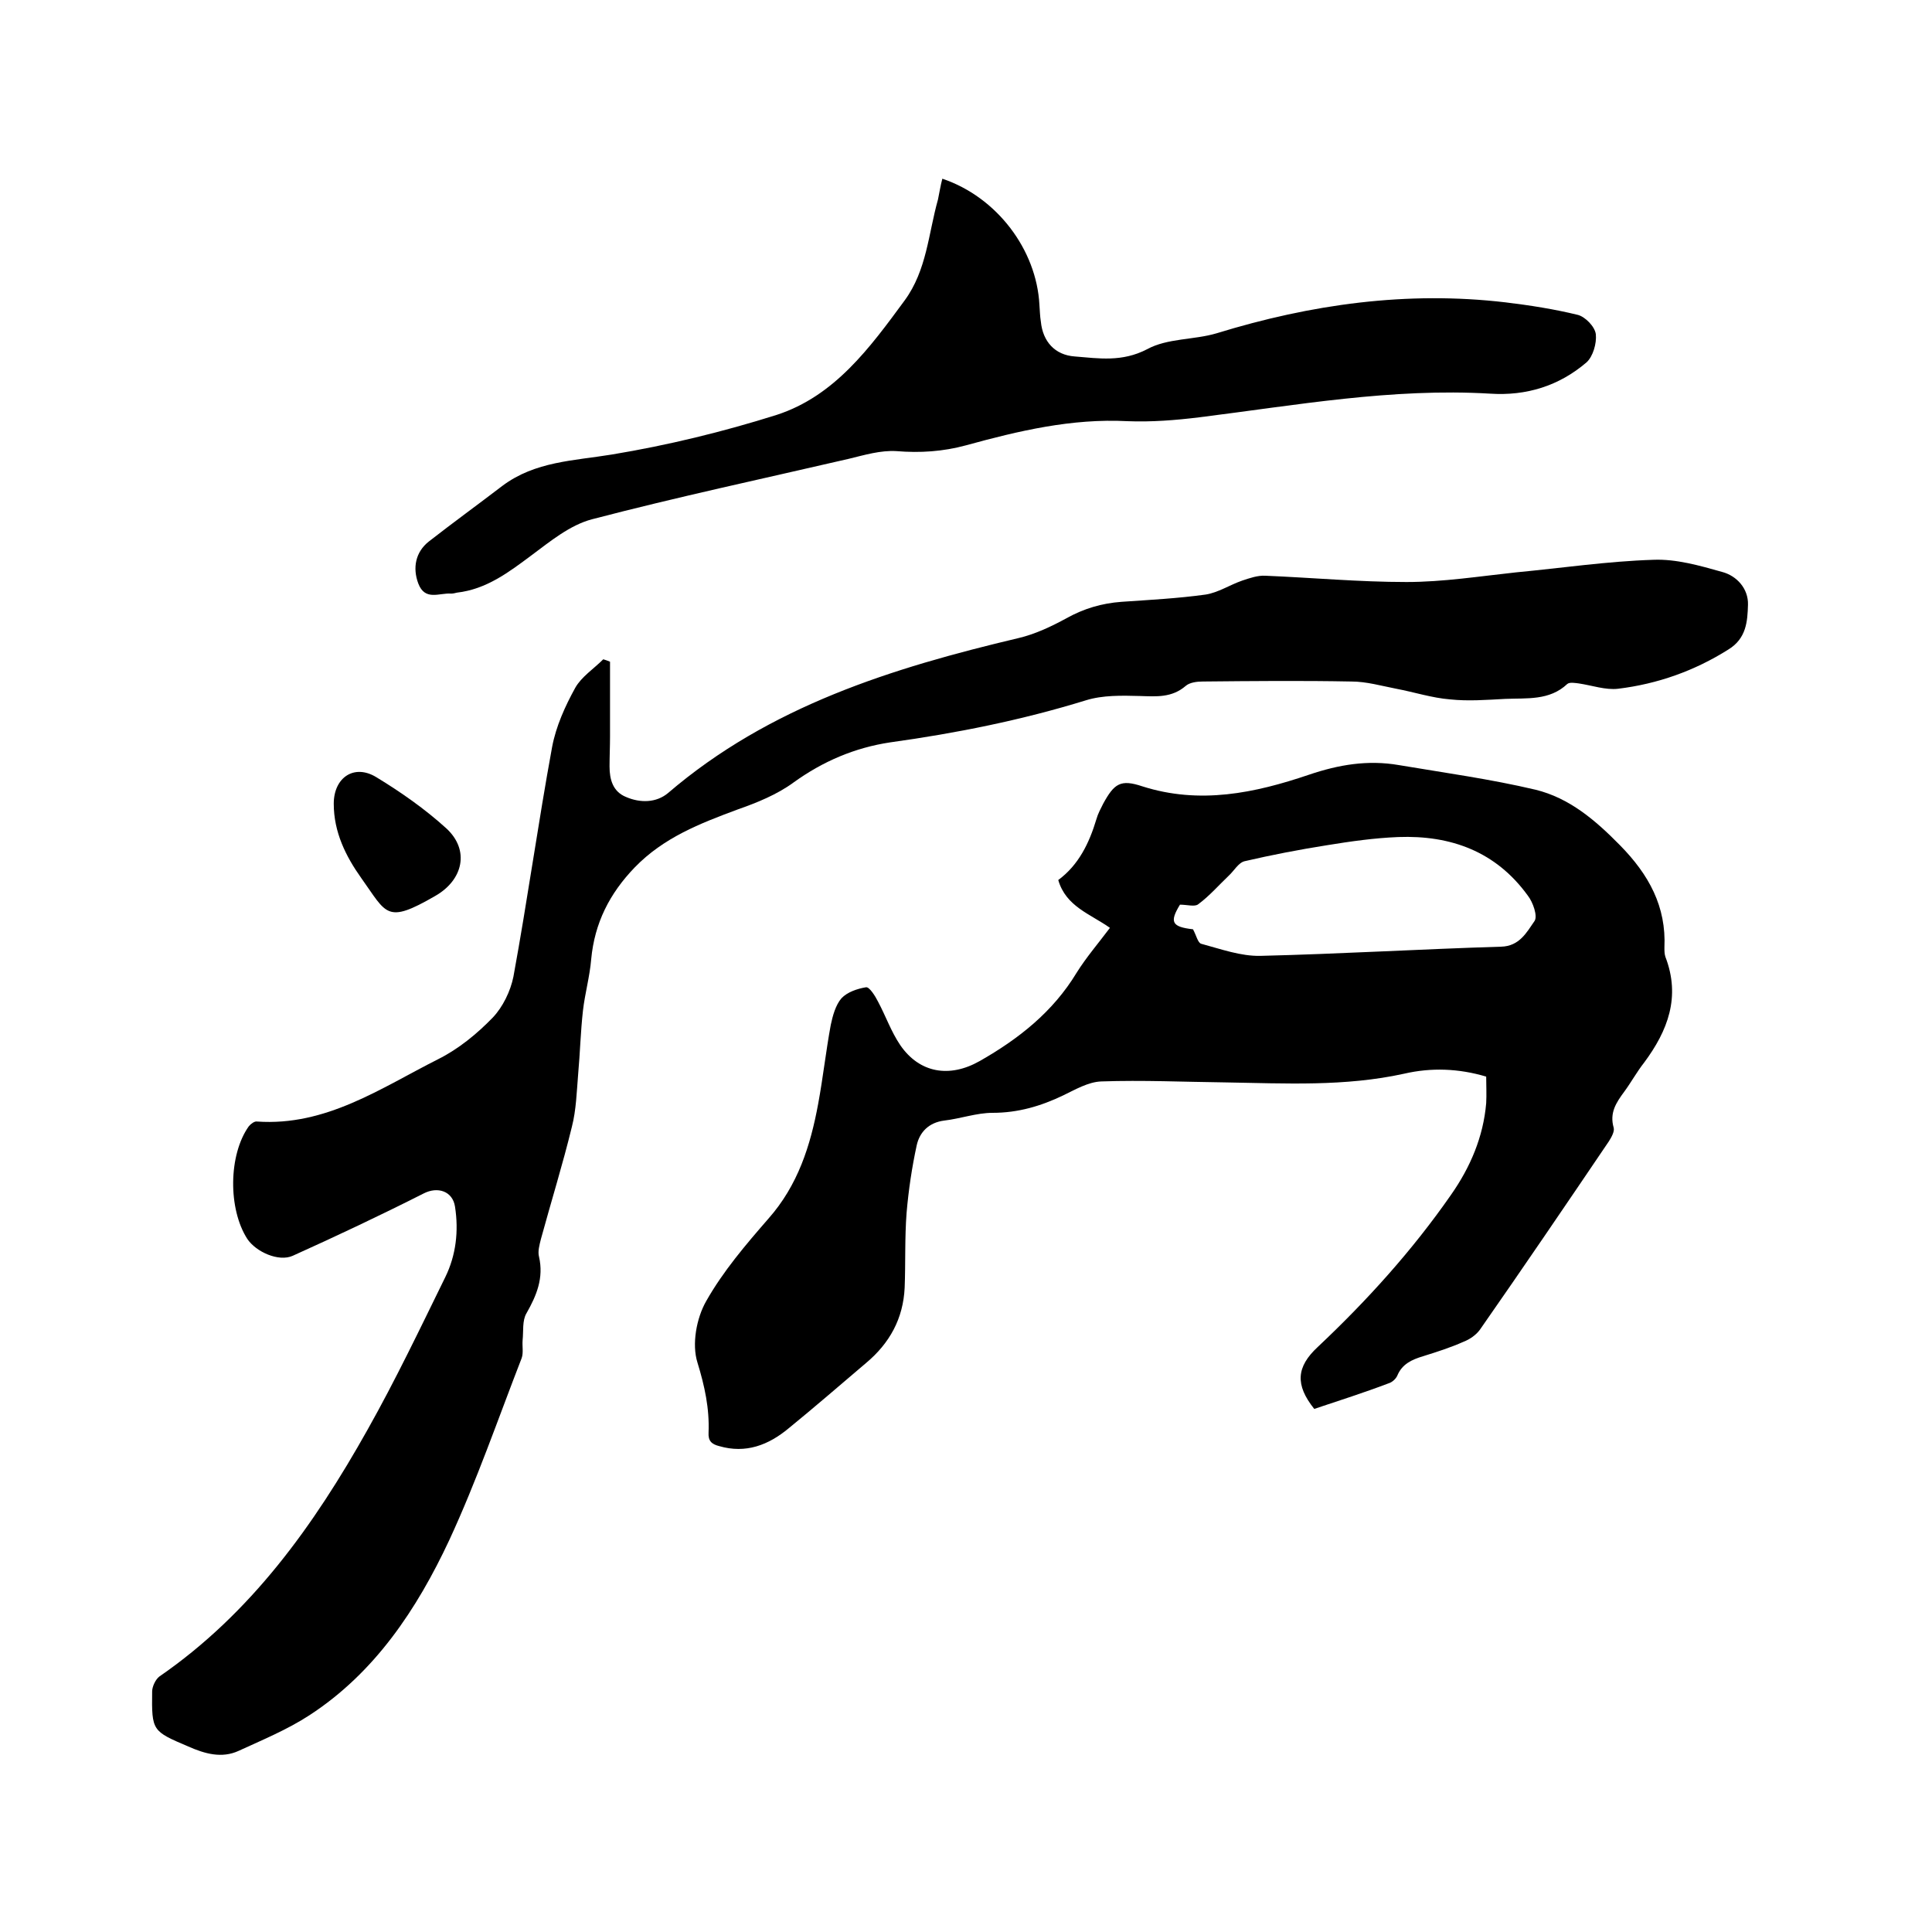
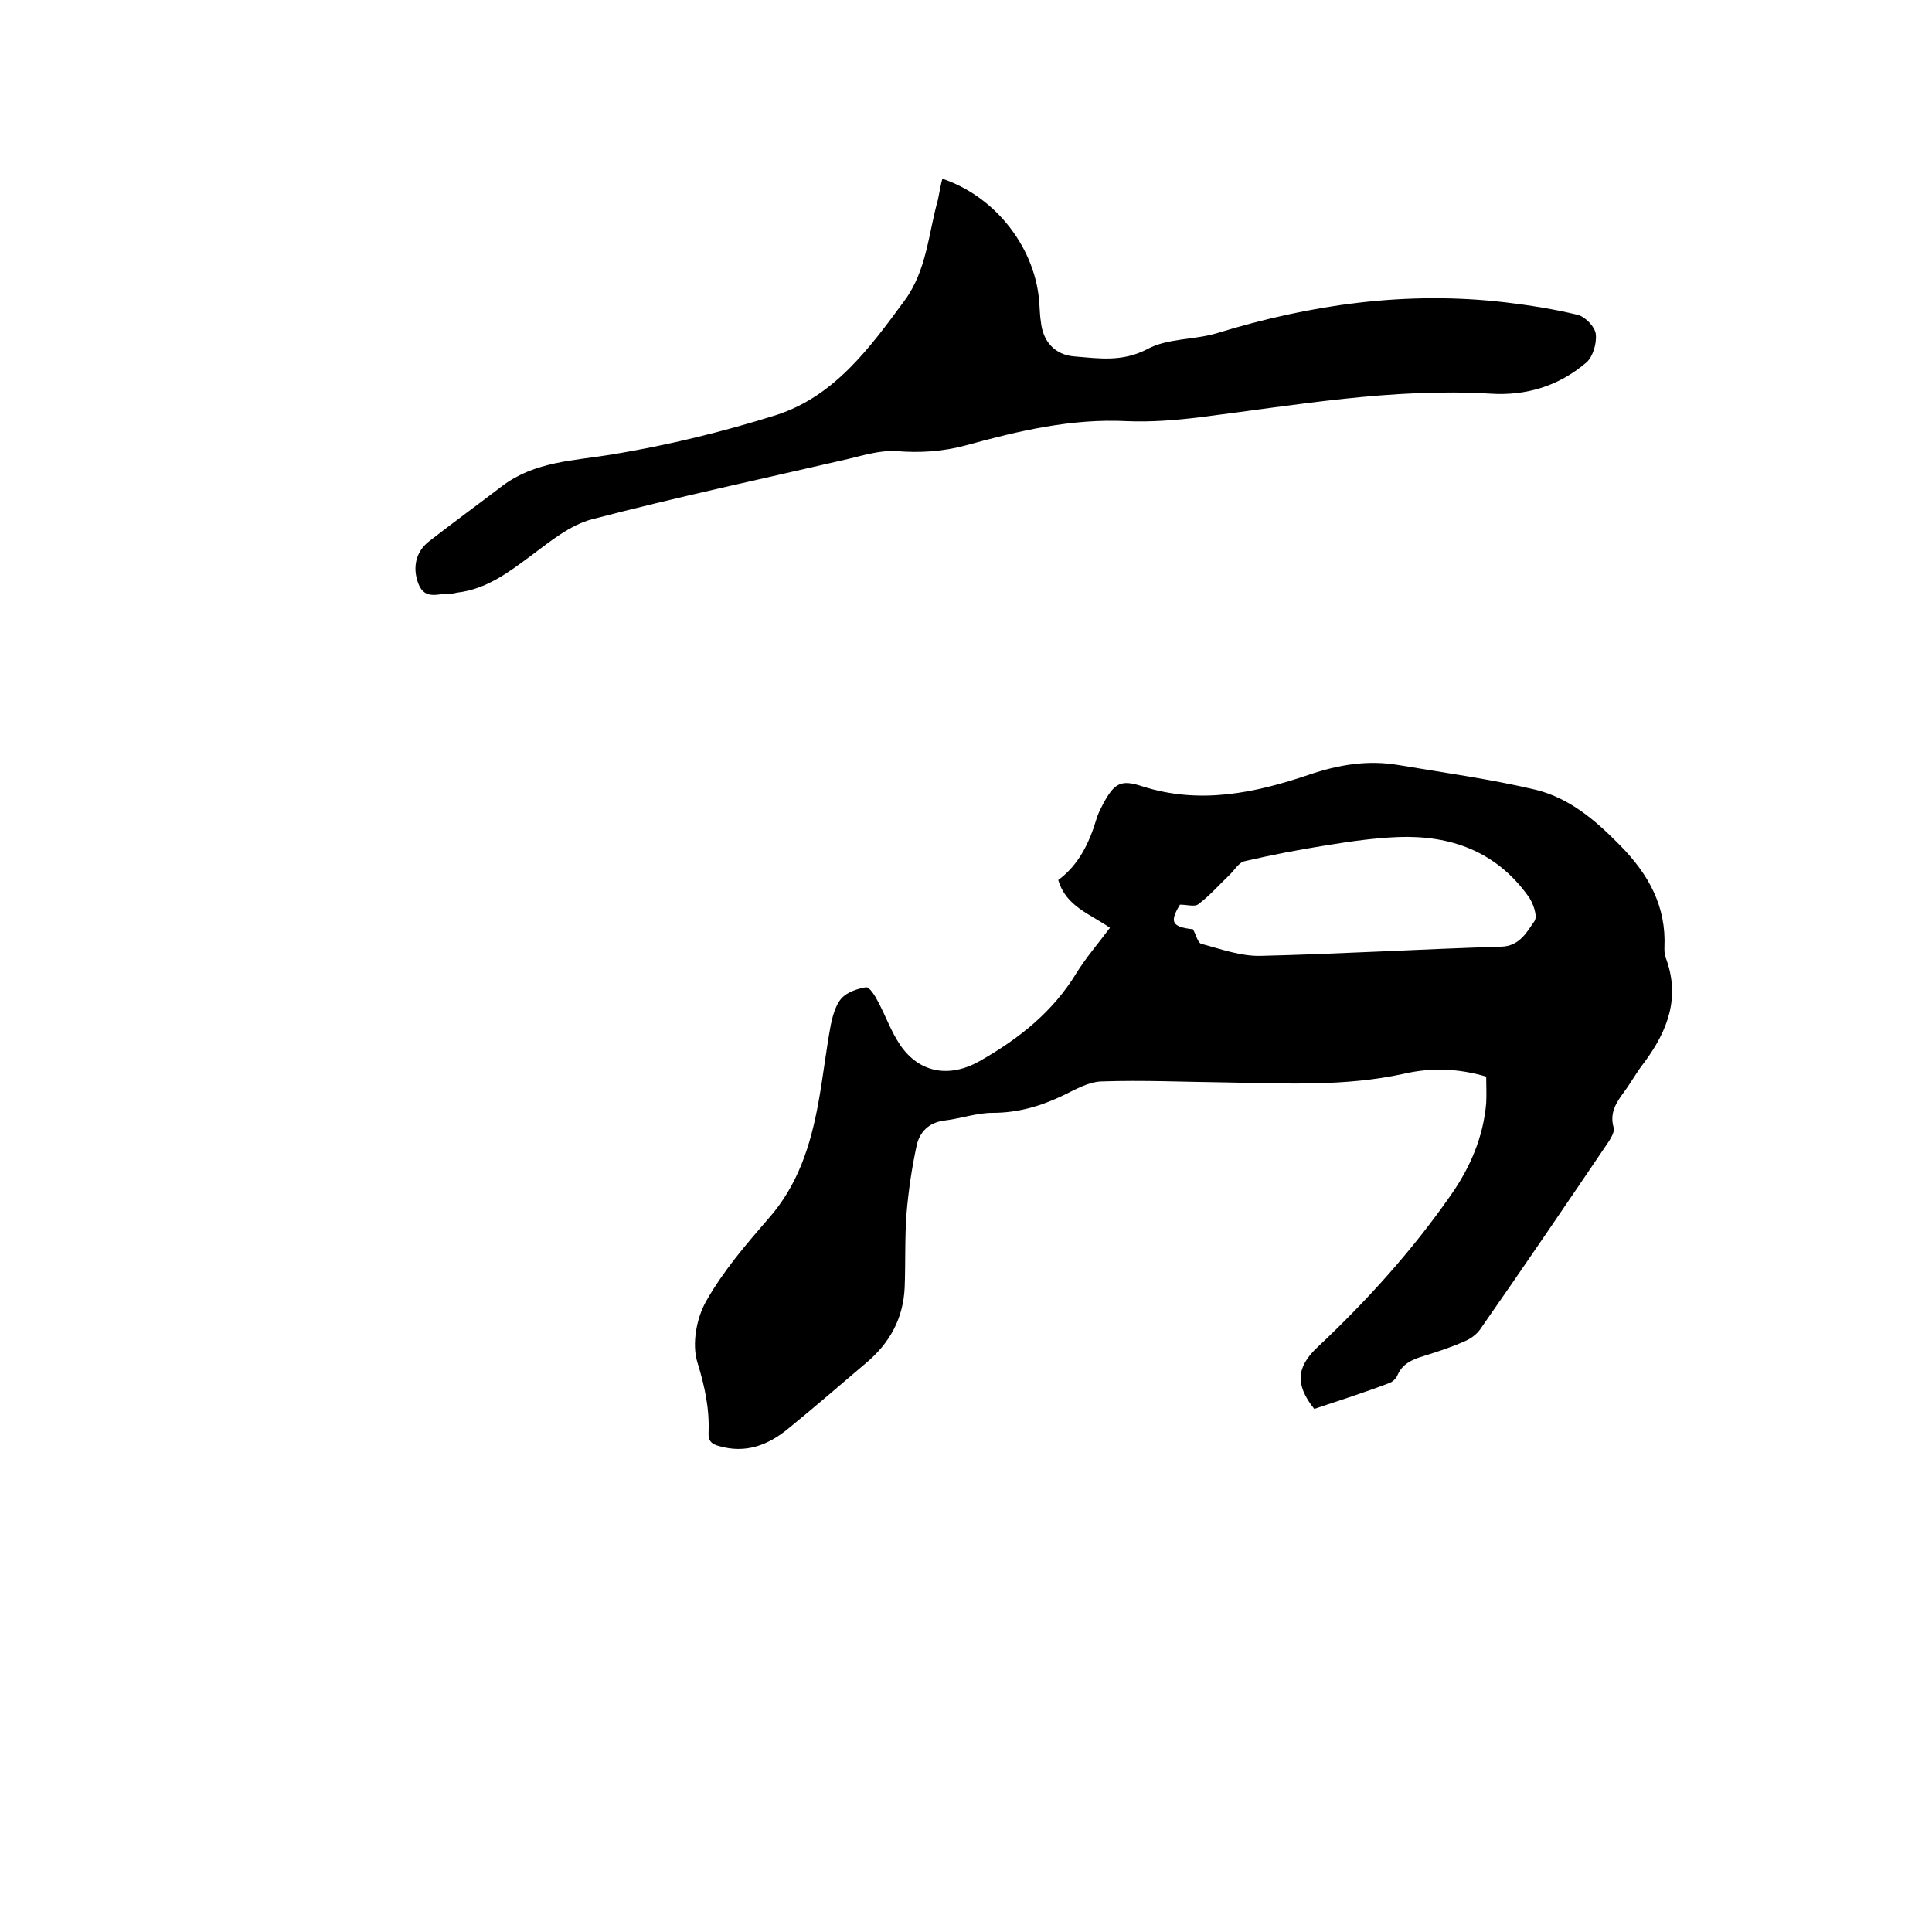
<svg xmlns="http://www.w3.org/2000/svg" enable-background="new 0 0 400 400" viewBox="0 0 400 400">
-   <path d="m126.3 137v15.4c0 2.1-.1 4.2-.1 6.3 0 2.7.7 5.2 3.4 6.3 3 1.3 6.3 1.2 8.7-.8 21-18 46.4-25.9 72.6-32.1 3.4-.8 6.8-2.4 9.9-4.1 3.6-2 7.3-3.1 11.4-3.4 5.8-.4 11.6-.7 17.4-1.5 2.6-.4 5-2 7.6-2.9 1.5-.5 3.2-1.1 4.8-1 9.7.4 19.4 1.3 29.2 1.3 7.6 0 15.2-1.2 22.7-2 9.5-.9 18.9-2.3 28.4-2.6 4.7-.2 9.6 1.2 14.2 2.5 3.1.8 5.5 3.5 5.4 6.8-.1 3.4-.3 7-4.1 9.3-7 4.4-14.6 7.1-22.8 8.1-2.6.3-5.4-.7-8.1-1.1-.8-.1-1.9-.3-2.4.1-3.7 3.5-8.4 2.9-12.9 3.1-3.8.2-7.6.5-11.4.1-3.7-.3-7.4-1.5-11.1-2.2-3.1-.6-6.2-1.5-9.3-1.5-10.3-.2-20.5-.1-30.8 0-1.2 0-2.7.2-3.5.9-2.9 2.5-6.1 2.2-9.5 2.1-3.7-.1-7.7-.2-11.2.9-13.3 4.1-26.8 6.8-40.5 8.7-7.3 1.1-13.9 3.9-20 8.3-3.4 2.5-7.6 4.2-11.6 5.6-7.8 2.9-15.3 5.8-21.3 12-5.2 5.4-8.3 11.5-9 19-.3 3.6-1.3 7.1-1.7 10.6-.5 4.4-.6 8.8-1 13.2-.3 3.6-.4 7.4-1.3 10.9-1.9 7.8-4.3 15.5-6.4 23.2-.3 1.2-.7 2.6-.4 3.7 1 4.4-.5 8-2.6 11.7-.9 1.5-.6 3.7-.8 5.6-.1 1.2.2 2.6-.2 3.7-4.9 12.6-9.3 25.4-15 37.7-6.7 14.3-15.4 27.4-28.9 36.2-4.6 3-9.7 5.1-14.7 7.4-3.5 1.6-7 .6-10.4-.9-7.5-3.2-7.6-3.2-7.5-11.4 0-1 .7-2.5 1.5-3.1 19-13.1 32-31.3 43.1-51.1 5.8-10.3 10.9-21 16.1-31.6 2.2-4.5 2.8-9.5 2-14.6-.5-3.2-3.6-4.2-6.5-2.7-8.9 4.5-18 8.8-27.1 12.9-2.9 1.3-7.6-.8-9.4-3.5-4-6.2-3.9-17.4.3-23.3.4-.5 1.2-1.1 1.7-1 14.3 1 25.6-6.9 37.5-12.9 4.2-2.1 8-5.2 11.3-8.6 2.1-2.2 3.7-5.5 4.3-8.5 2.9-15.8 5.1-31.7 8-47.5.8-4.3 2.7-8.5 4.8-12.3 1.3-2.3 3.8-3.9 5.8-5.9.4.1.9.3 1.4.5z" />
  <path d="m272.1 291.7c-4-5-3.7-8.7.7-12.8 10.2-9.6 19.6-20 27.6-31.5 4-5.7 6.7-12 7.3-19 .1-1.8 0-3.6 0-5.5-5.7-1.7-11.4-1.9-17-.6-12.3 2.7-24.6 2-37 1.8-8.6-.1-17.1-.5-25.7-.2-2.7.1-5.4 1.7-7.9 2.9-4.6 2.2-9.3 3.6-14.6 3.6-3.3 0-6.6 1.2-10 1.6-3.2.4-5.1 2.4-5.7 5.1-1 4.6-1.7 9.3-2.1 14-.4 5.2-.2 10.4-.4 15.5-.3 6.4-3.1 11.5-8 15.6-5.3 4.5-10.6 9.1-16 13.5-4.2 3.5-8.9 5.3-14.4 3.7-1.6-.4-2.3-1.1-2.2-2.8.2-5-.8-9.6-2.3-14.5-1.2-3.8-.2-9.2 1.8-12.7 3.5-6.2 8.2-11.7 12.9-17.1 6.1-6.9 8.7-15.1 10.3-23.8 1-5.4 1.6-10.9 2.6-16.3.4-1.9 1-4.1 2.2-5.5 1.2-1.3 3.3-2 5.1-2.3.7-.1 1.9 1.8 2.5 3 1.6 3 2.7 6.2 4.6 9 4 5.8 10.2 6.8 16.4 3.3 8.1-4.6 15.2-10.2 20.1-18.3 2-3.2 4.5-6.1 6.9-9.3-4.1-2.9-9.1-4.4-10.7-9.9 4.2-3.1 6.4-7.6 7.9-12.6.3-1.1.9-2.2 1.4-3.2 2.3-4.2 3.6-5.1 8.1-3.6 11.9 3.8 23.3 1.4 34.5-2.4 6.2-2.1 12.2-3.1 18.6-2 9.5 1.6 19 2.9 28.3 5.1 7 1.7 12.4 6.3 17.5 11.5 6 6.1 9.6 12.7 9.2 21.2 0 .6 0 1.3.2 1.9 3.2 8.3.5 15.3-4.4 21.9-1.5 1.9-2.7 4.1-4.1 6-1.7 2.3-3.1 4.4-2.2 7.5.2.8-.5 2-1 2.8-8.8 13-17.7 26.1-26.7 39-.8 1.1-2.1 2-3.4 2.5-2.7 1.2-5.5 2.1-8.4 3-2.3.7-4.3 1.6-5.3 4-.3.7-1.1 1.4-1.8 1.6-5 1.9-10.3 3.6-15.4 5.3zm-25.1-99.3c.7 1.3 1 2.8 1.7 3 4.1 1.1 8.2 2.6 12.3 2.5 16.6-.4 33.2-1.4 49.8-1.9 3.8-.1 5.3-3 6.9-5.3.7-1-.3-3.9-1.4-5.3-6.6-9.1-15.9-12.5-26.8-12.1-5 .2-9.9.9-14.8 1.7-5.7.9-11.4 2-17 3.3-1.3.3-2.2 2-3.3 3-2.1 2-4 4.2-6.3 5.9-.7.6-2.3.1-3.8.1-2.2 3.6-1.7 4.6 2.7 5.1z" />
  <path d="m195.1 37c11.3 3.8 19.5 14.7 20.1 26.1.1 1.2.1 2.3.3 3.5.4 4.1 2.9 6.9 7 7.2 5 .4 9.8 1.2 15-1.5 4.2-2.3 9.7-1.9 14.4-3.3 19.5-6 39.4-8.8 59.8-6.4 5 .6 10.1 1.4 15 2.6 1.5.4 3.5 2.4 3.7 4 .2 1.9-.6 4.6-1.9 5.8-5.7 4.9-12.5 7-20 6.5-20.3-1.2-40.2 2.4-60.2 4.9-4.9.6-9.9 1-14.9.8-11.5-.6-22.5 2-33.4 5-4.8 1.3-9.5 1.6-14.4 1.2-3.3-.2-6.6.8-9.9 1.6-17.7 4.1-35.5 7.9-53.1 12.5-4.6 1.2-8.7 4.6-12.6 7.5-4.7 3.5-9.3 7-15.4 7.7-.4.1-.8.2-1.2.2-2.4-.2-5.4 1.6-6.8-2.1-1.2-3.2-.6-6.5 2.2-8.7 5-3.9 10.1-7.6 15.2-11.5 6.8-5.1 14.8-5.2 22.7-6.5 11.5-1.9 23-4.7 34.1-8.2 12-3.9 19.3-13.9 26.5-23.7 4.6-6.3 4.9-13.8 6.9-20.9.3-1.4.5-2.8.9-4.3z" />
-   <path d="m69.1 166.4c0-5.4 4.2-8.3 8.8-5.5 5.1 3.1 10.1 6.6 14.5 10.6 4.9 4.5 3.5 10.7-2.3 14-10.2 5.9-10 3.7-15.3-3.7-3.2-4.5-5.7-9.5-5.7-15.4z" />
</svg>